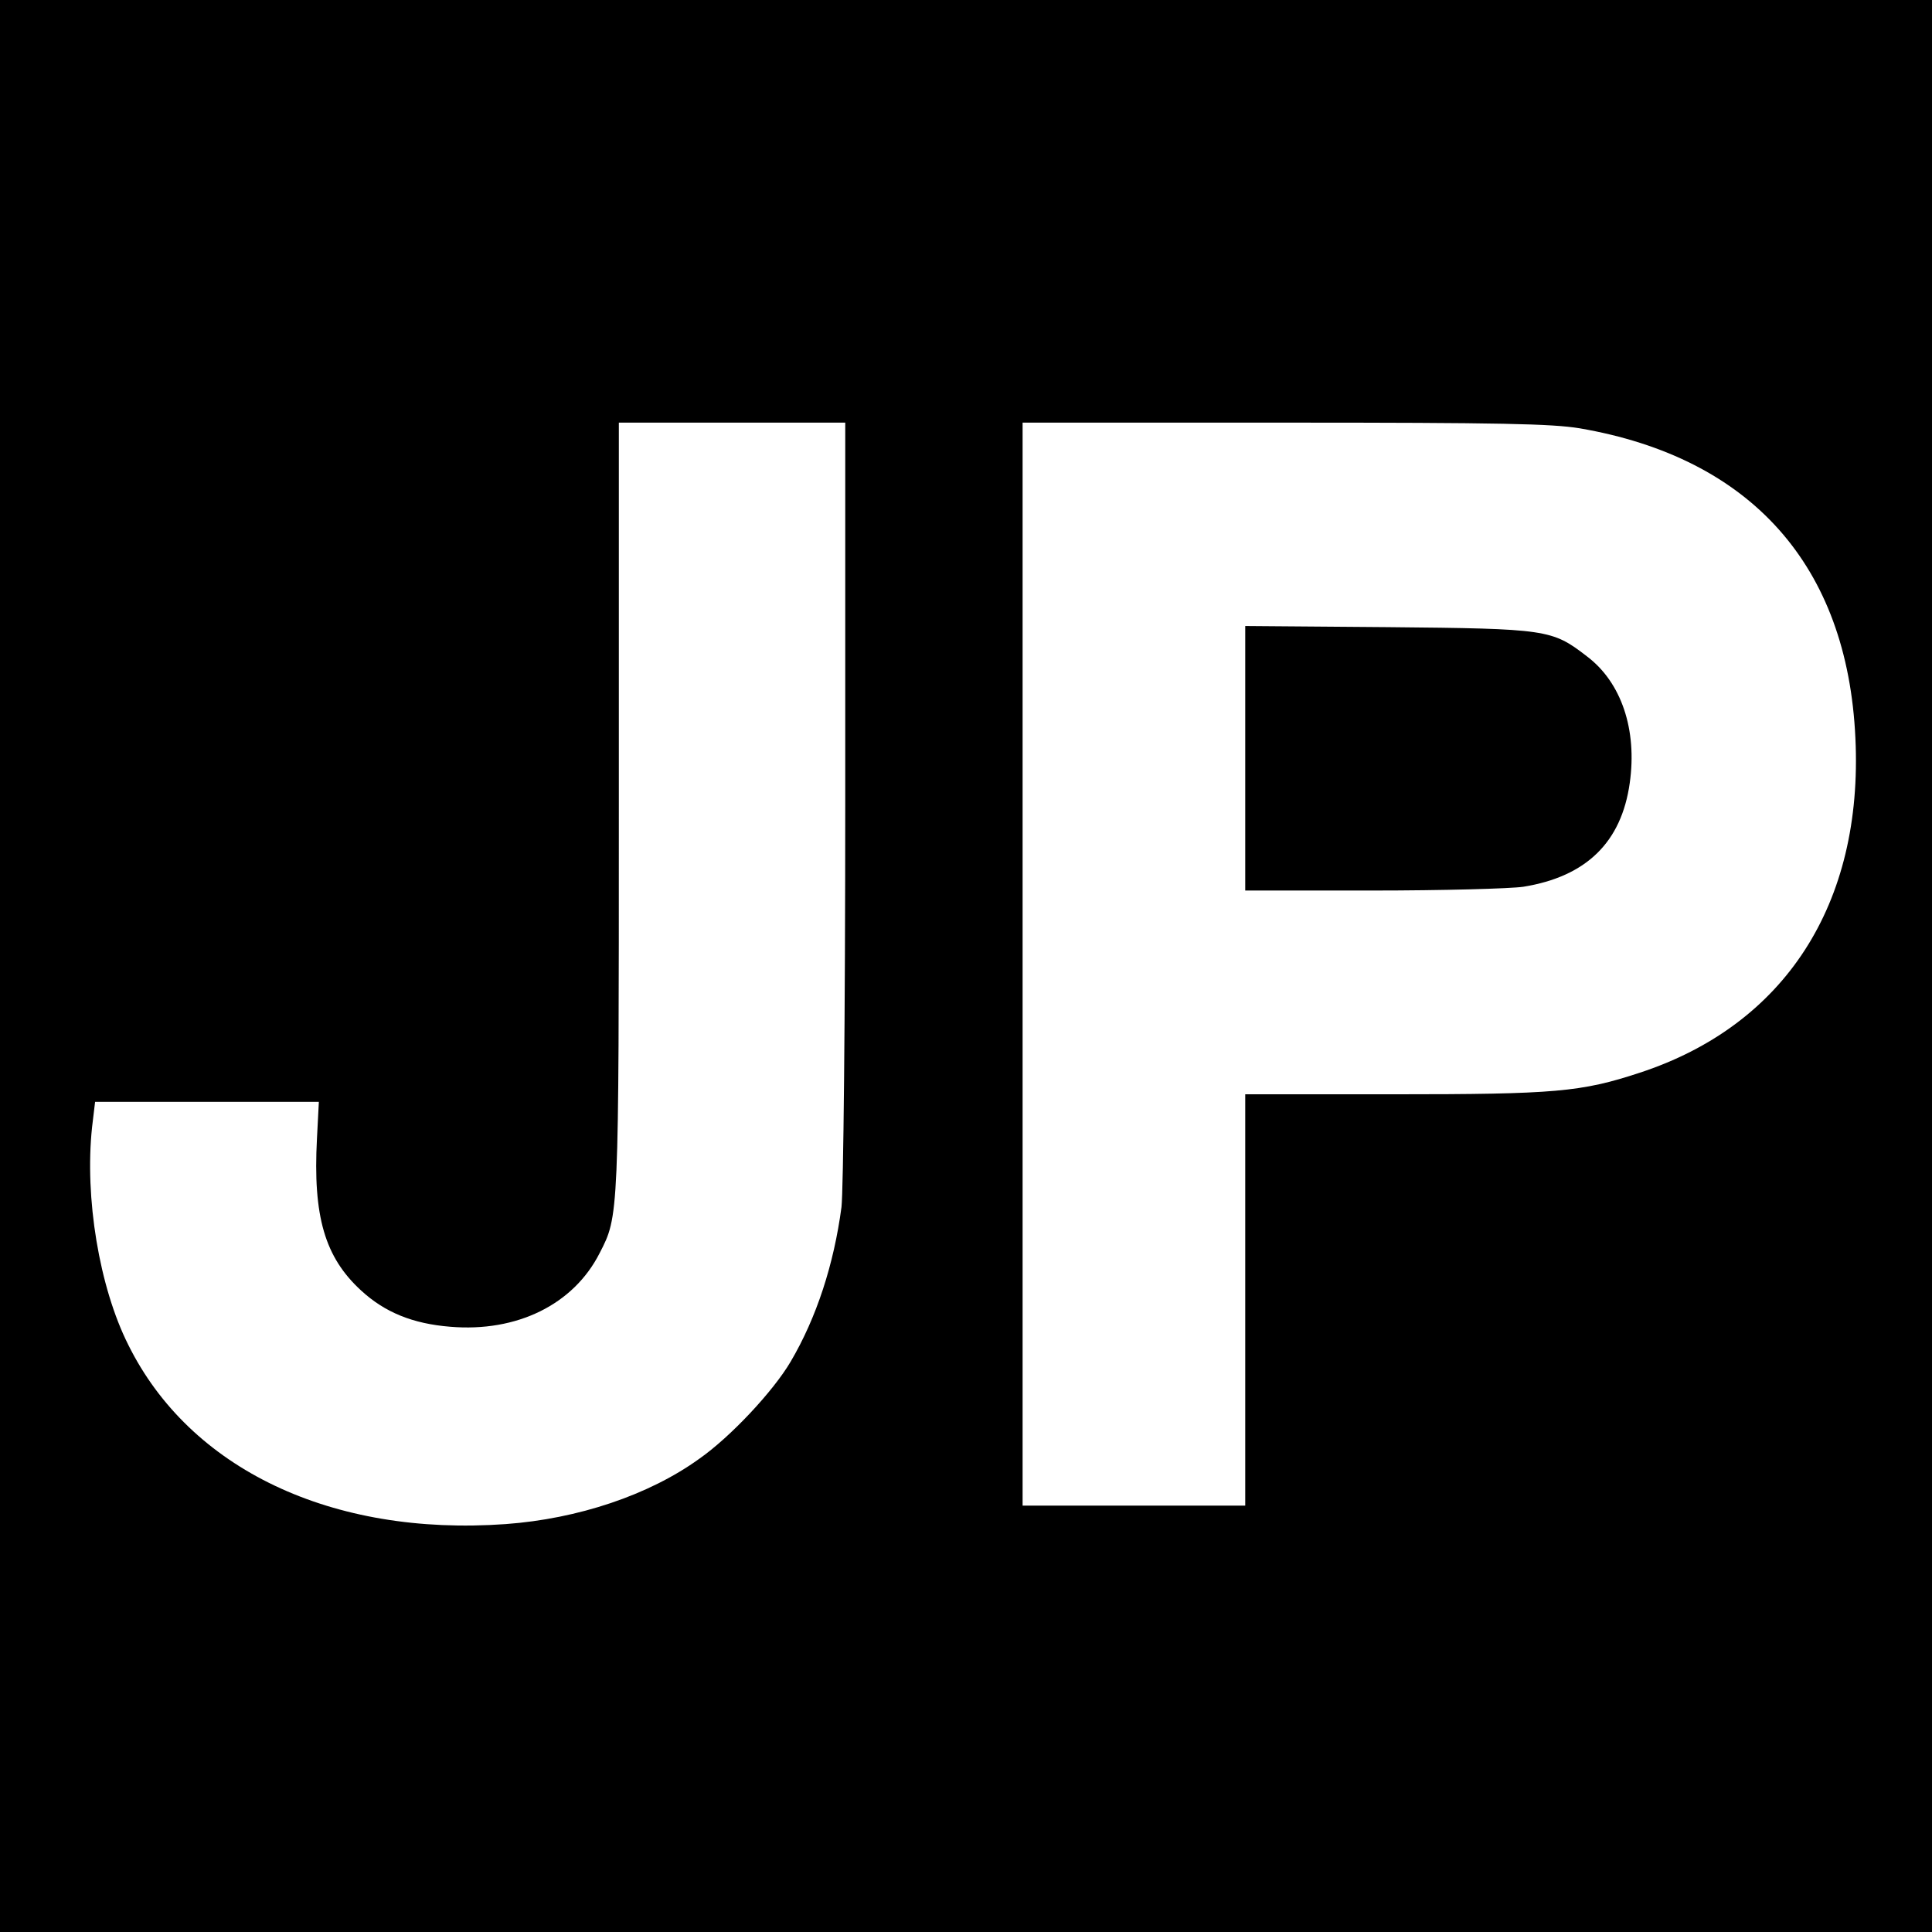
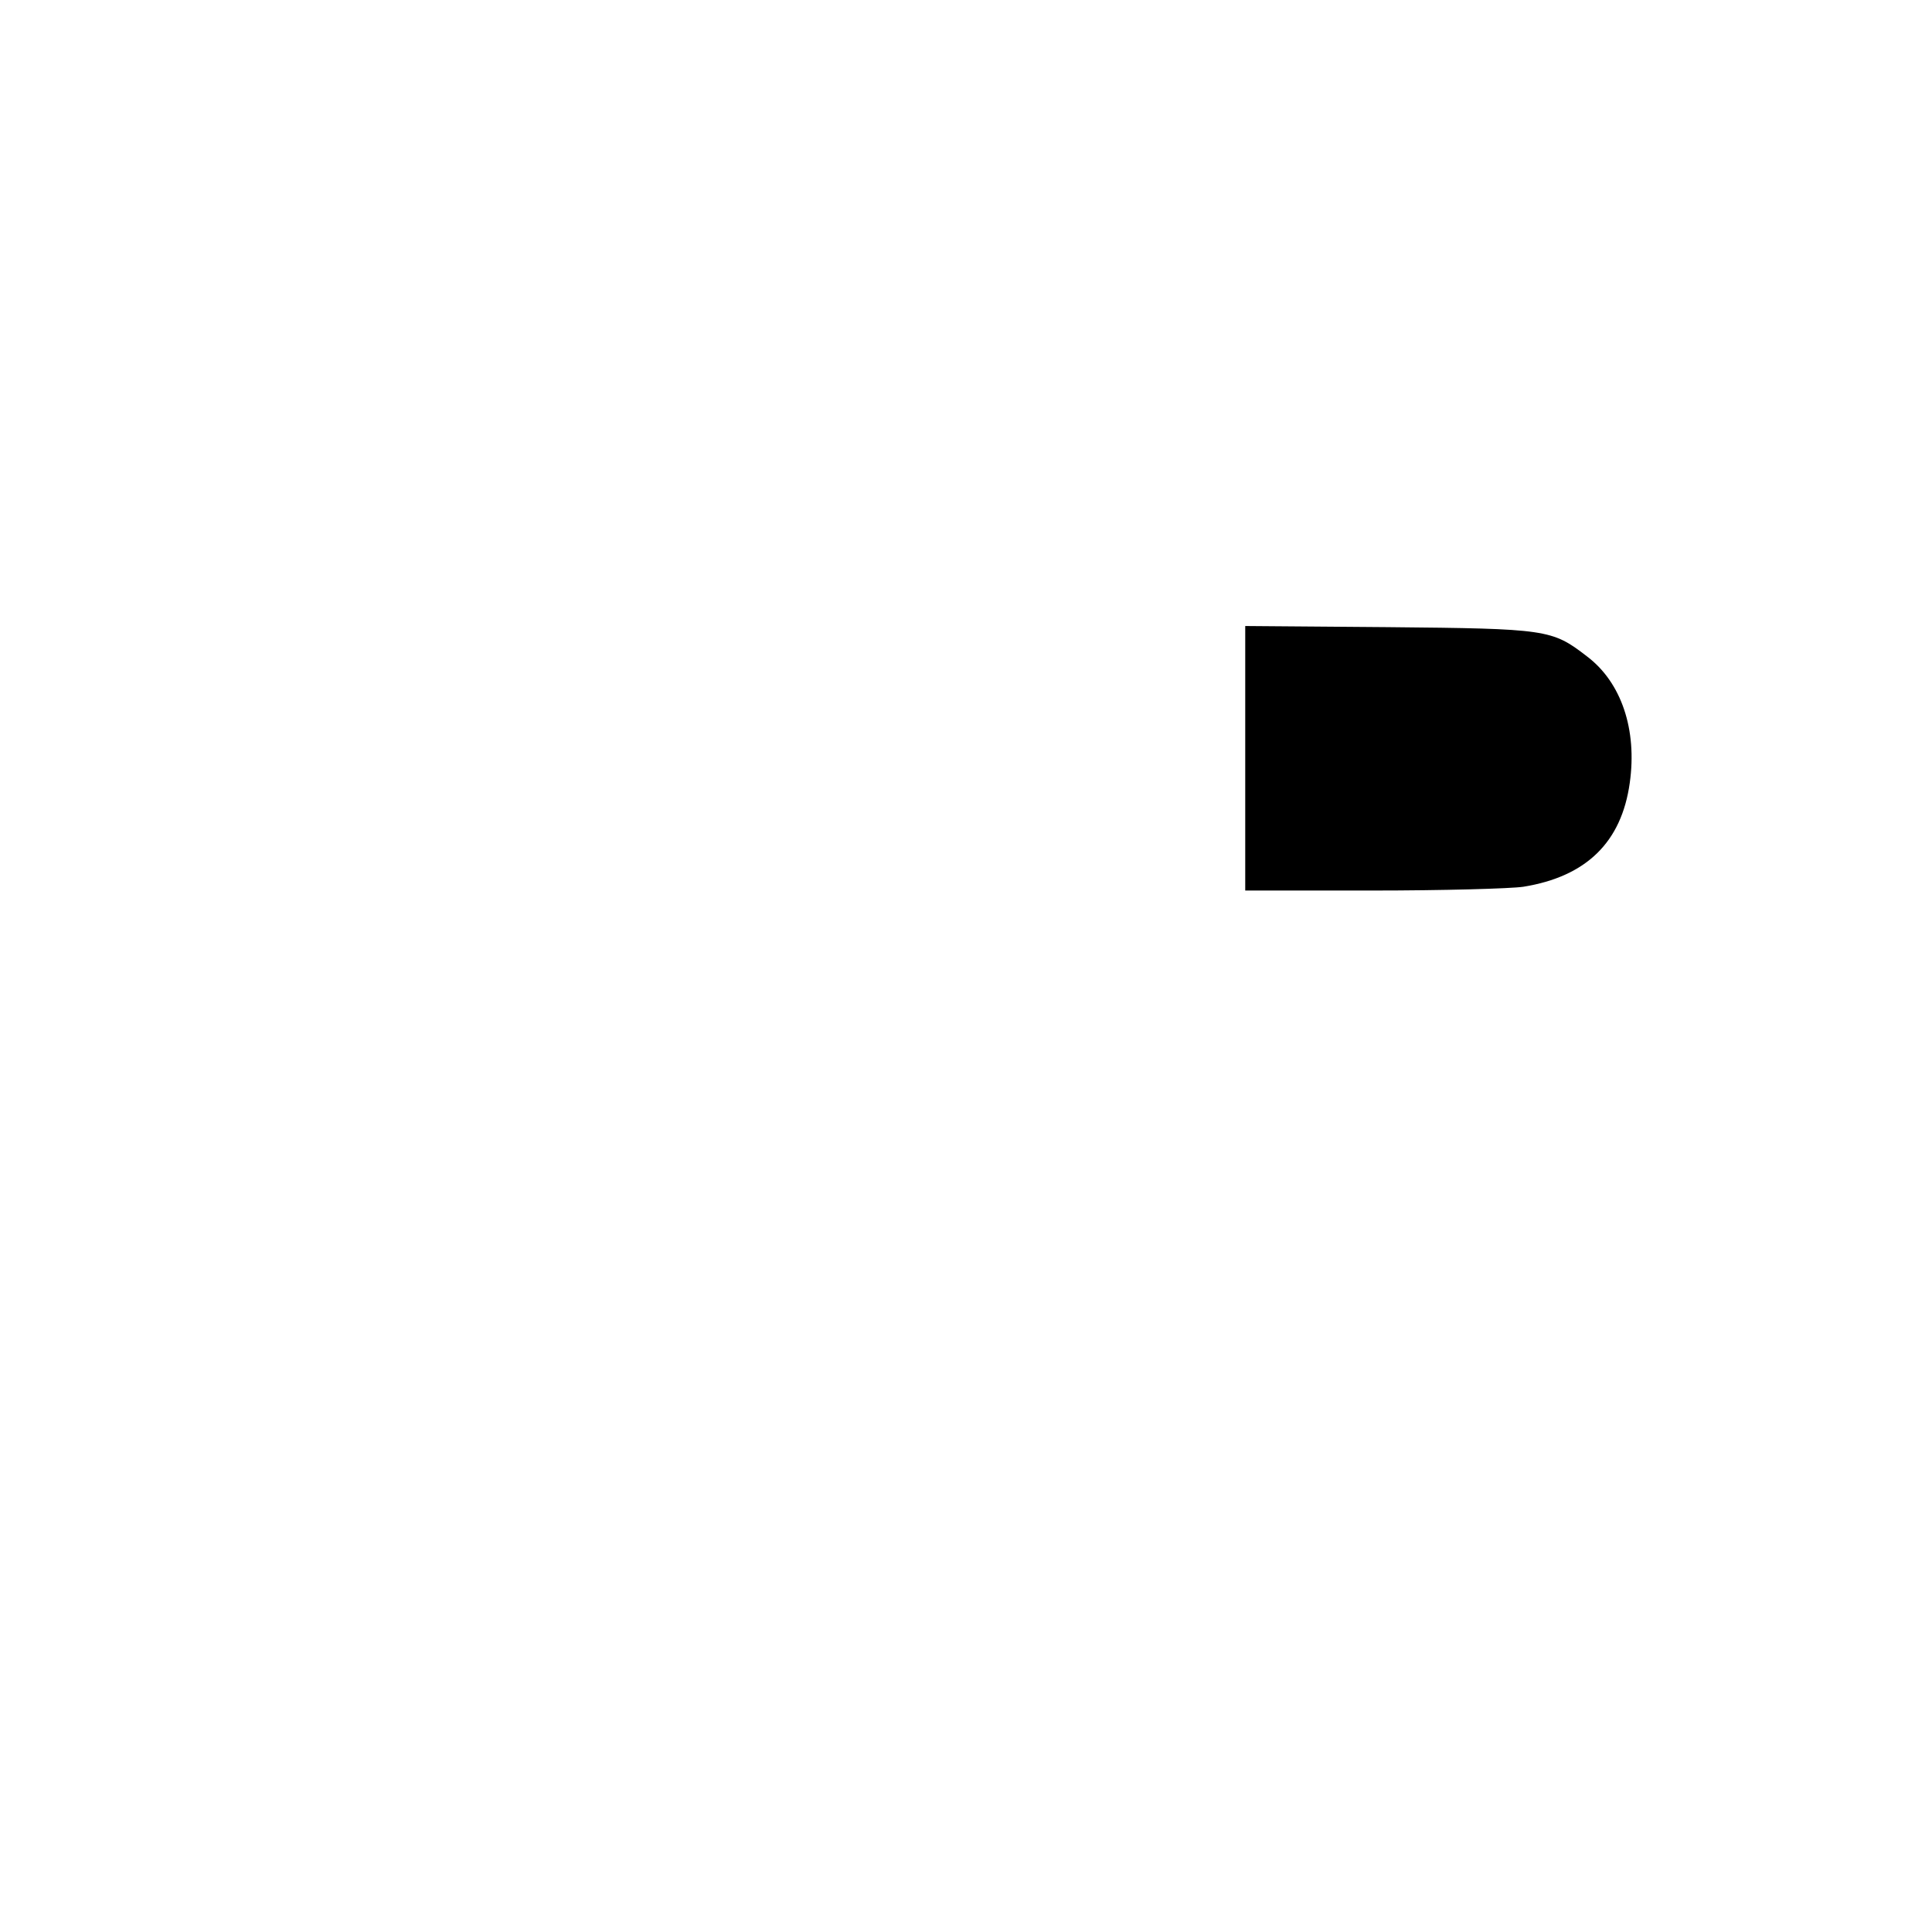
<svg xmlns="http://www.w3.org/2000/svg" version="1.0" width="512pt" height="512pt" viewBox="0 0 512 512" preserveAspectRatio="xMidYMid meet">
  <g transform="translate(0,512) scale(0.1,-0.1)" fill="#000000" stroke="none">
-     <path d="M0 2560 l0 -2560 2560 0 2560 0 0 2560 0 2560 -2560 0 -2560 0 0 -2560z m2240 438 c0 -582 -5 -1034 -10 -1077 -20 -151 -66 -293 -135 -410 -46 -78 -159 -199 -242 -257 -133 -96 -321 -159 -513 -173 -461 -33 -837 146 -1000 475 -77 153 -116 390 -96 577 l8 67 296 0 297 0 -5 -97 c-11 -207 21 -315 117 -403 63 -58 137 -88 236 -96 177 -15 327 59 396 195 51 99 51 92 51 1184 l0 1017 300 0 300 0 0 -1002z m1946 987 c455 -78 710 -364 731 -821 21 -440 -187 -761 -572 -887 -155 -51 -224 -57 -651 -57 l-394 0 0 -545 0 -545 -295 0 -295 0 0 1435 0 1435 694 0 c576 0 708 -3 782 -15z" />
    <path d="M3300 3111 l0 -351 338 0 c185 0 365 5 399 10 167 27 260 118 282 275 20 141 -22 267 -114 336 -92 71 -105 73 -527 77 l-378 3 0 -350z" />
  </g>
</svg>